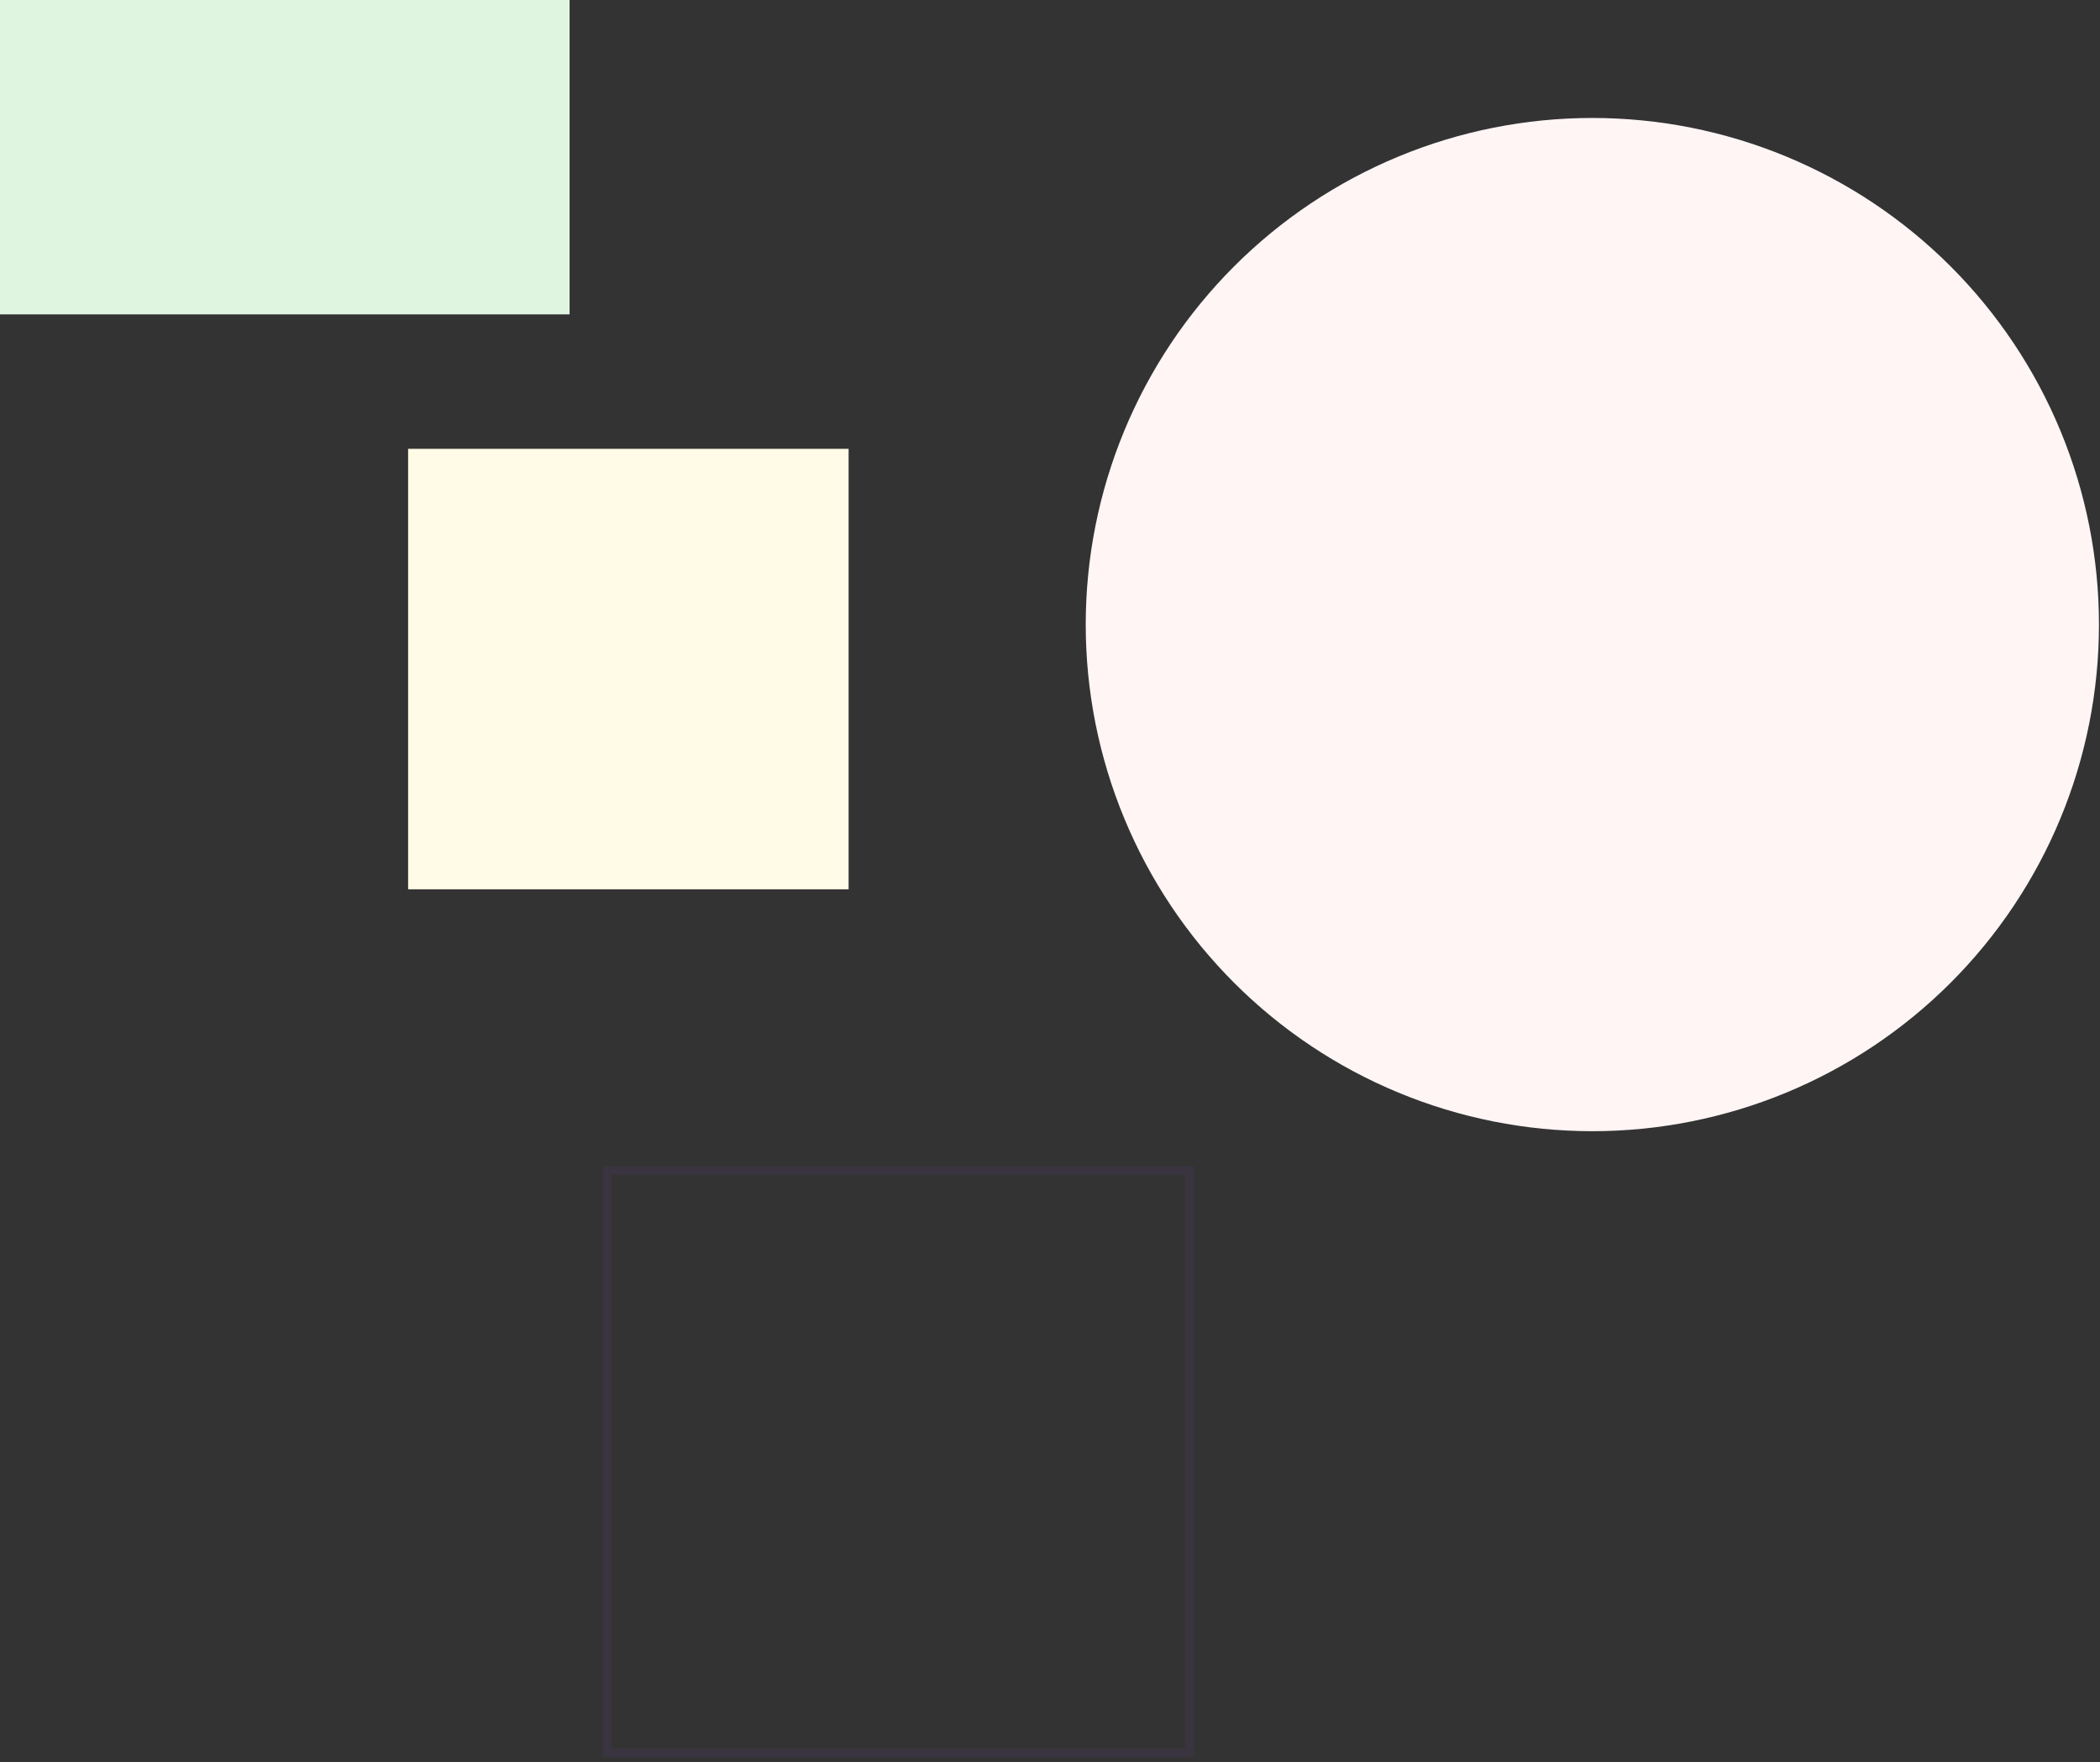
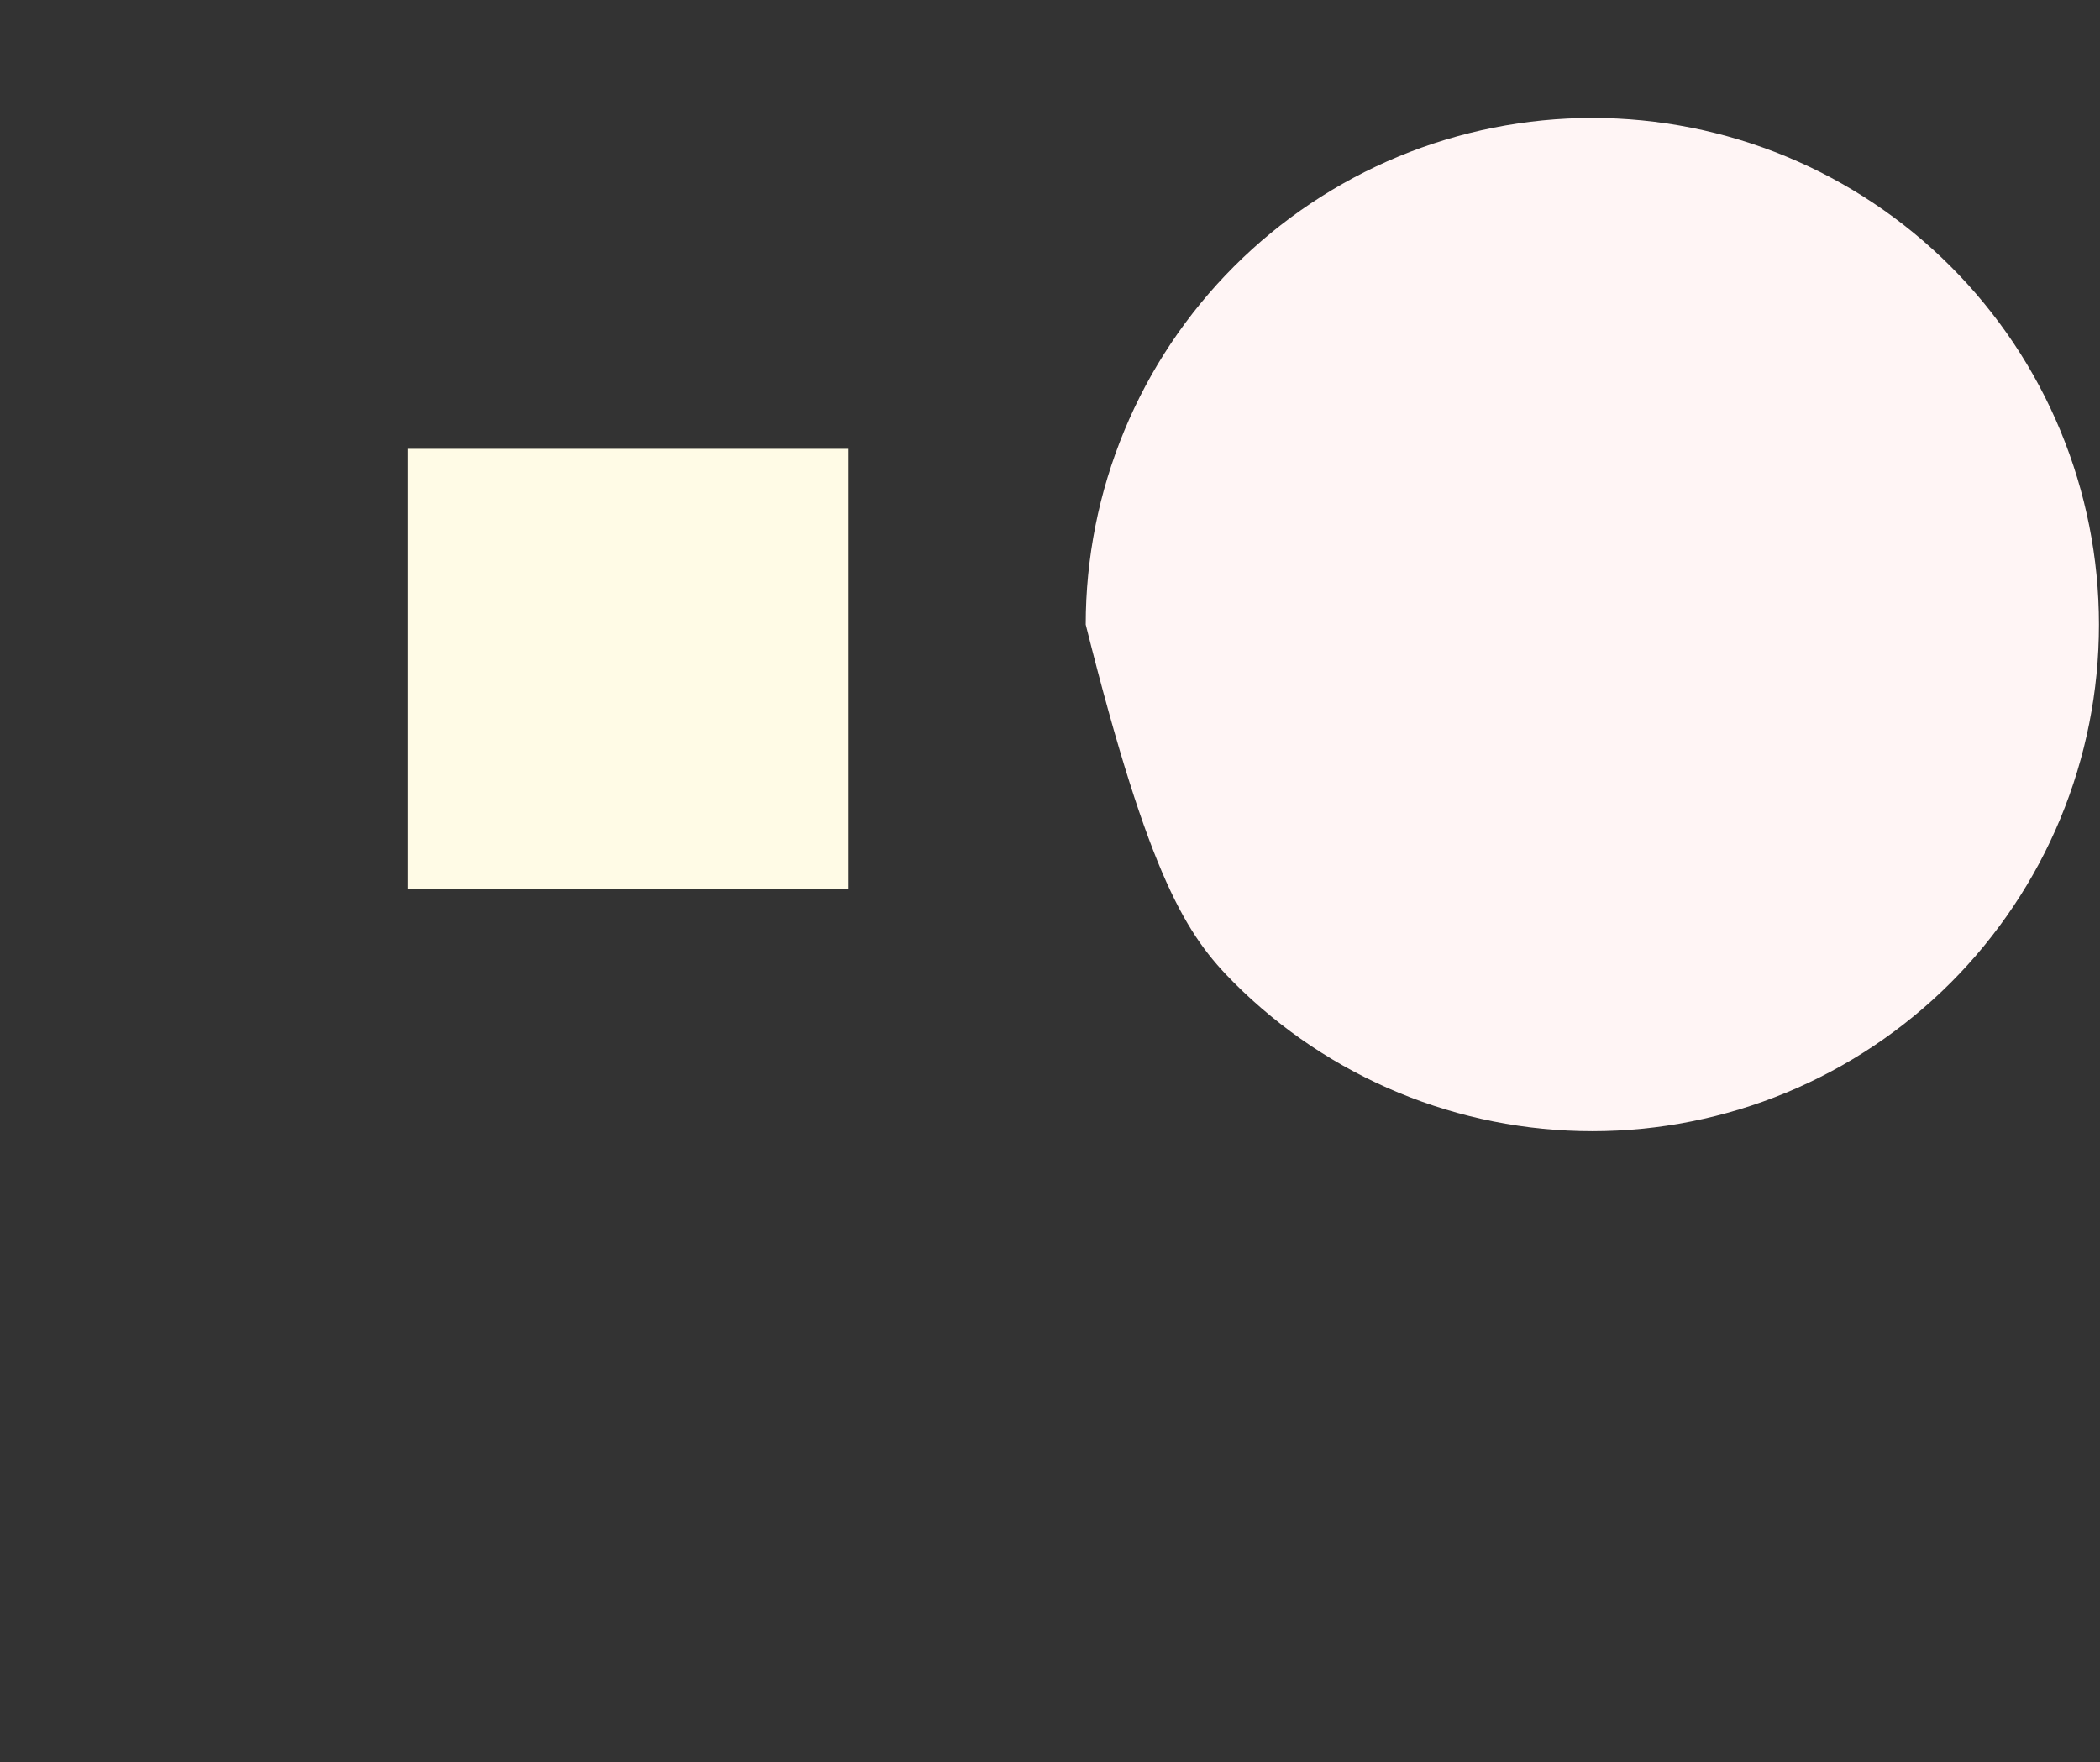
<svg xmlns="http://www.w3.org/2000/svg" width="249" height="209" viewBox="0 0 249 209" fill="none">
  <rect x="0" y="0" width="249" height="209" fill="#333333" stroke="none" />
-   <path opacity="0.1" d="M141.066 207.88L72 207.88L72 138.802L141.066 138.802L141.066 207.88Z" stroke="#8041C6" />
-   <path d="M67.536 37.283L-0 37.283L-0 -0L67.536 -0L67.536 37.283Z" fill="#DFF5E0" />
  <path d="M100.62 105.466L48.391 105.466L48.391 53.228L100.62 53.228L100.62 105.466Z" fill="#FFFBE6" />
-   <path d="M248.878 74.071C248.878 66.181 247.325 58.368 244.306 51.079C241.287 43.789 236.862 37.166 231.284 31.587C225.706 26.008 219.084 21.582 211.796 18.563C204.507 15.544 196.696 13.99 188.807 13.99C180.919 13.99 173.107 15.544 165.819 18.563C158.531 21.582 151.909 26.008 146.331 31.587C140.753 37.166 136.328 43.789 133.309 51.079C130.29 58.368 128.736 66.181 128.736 74.071C128.736 81.961 130.29 89.774 133.309 97.063C136.328 104.353 140.753 110.976 146.331 116.555C151.909 122.134 158.531 126.56 165.819 129.579C173.107 132.598 180.919 134.152 188.807 134.152C196.696 134.152 204.507 132.598 211.796 129.579C219.084 126.56 225.706 122.134 231.284 116.555C236.862 110.976 241.287 104.353 244.306 97.063C247.325 89.774 248.878 81.961 248.878 74.071Z" fill="#FFF5F5" />
+   <path d="M248.878 74.071C248.878 66.181 247.325 58.368 244.306 51.079C241.287 43.789 236.862 37.166 231.284 31.587C225.706 26.008 219.084 21.582 211.796 18.563C204.507 15.544 196.696 13.99 188.807 13.99C180.919 13.99 173.107 15.544 165.819 18.563C158.531 21.582 151.909 26.008 146.331 31.587C140.753 37.166 136.328 43.789 133.309 51.079C130.29 58.368 128.736 66.181 128.736 74.071C136.328 104.353 140.753 110.976 146.331 116.555C151.909 122.134 158.531 126.56 165.819 129.579C173.107 132.598 180.919 134.152 188.807 134.152C196.696 134.152 204.507 132.598 211.796 129.579C219.084 126.56 225.706 122.134 231.284 116.555C236.862 110.976 241.287 104.353 244.306 97.063C247.325 89.774 248.878 81.961 248.878 74.071Z" fill="#FFF5F5" />
</svg>